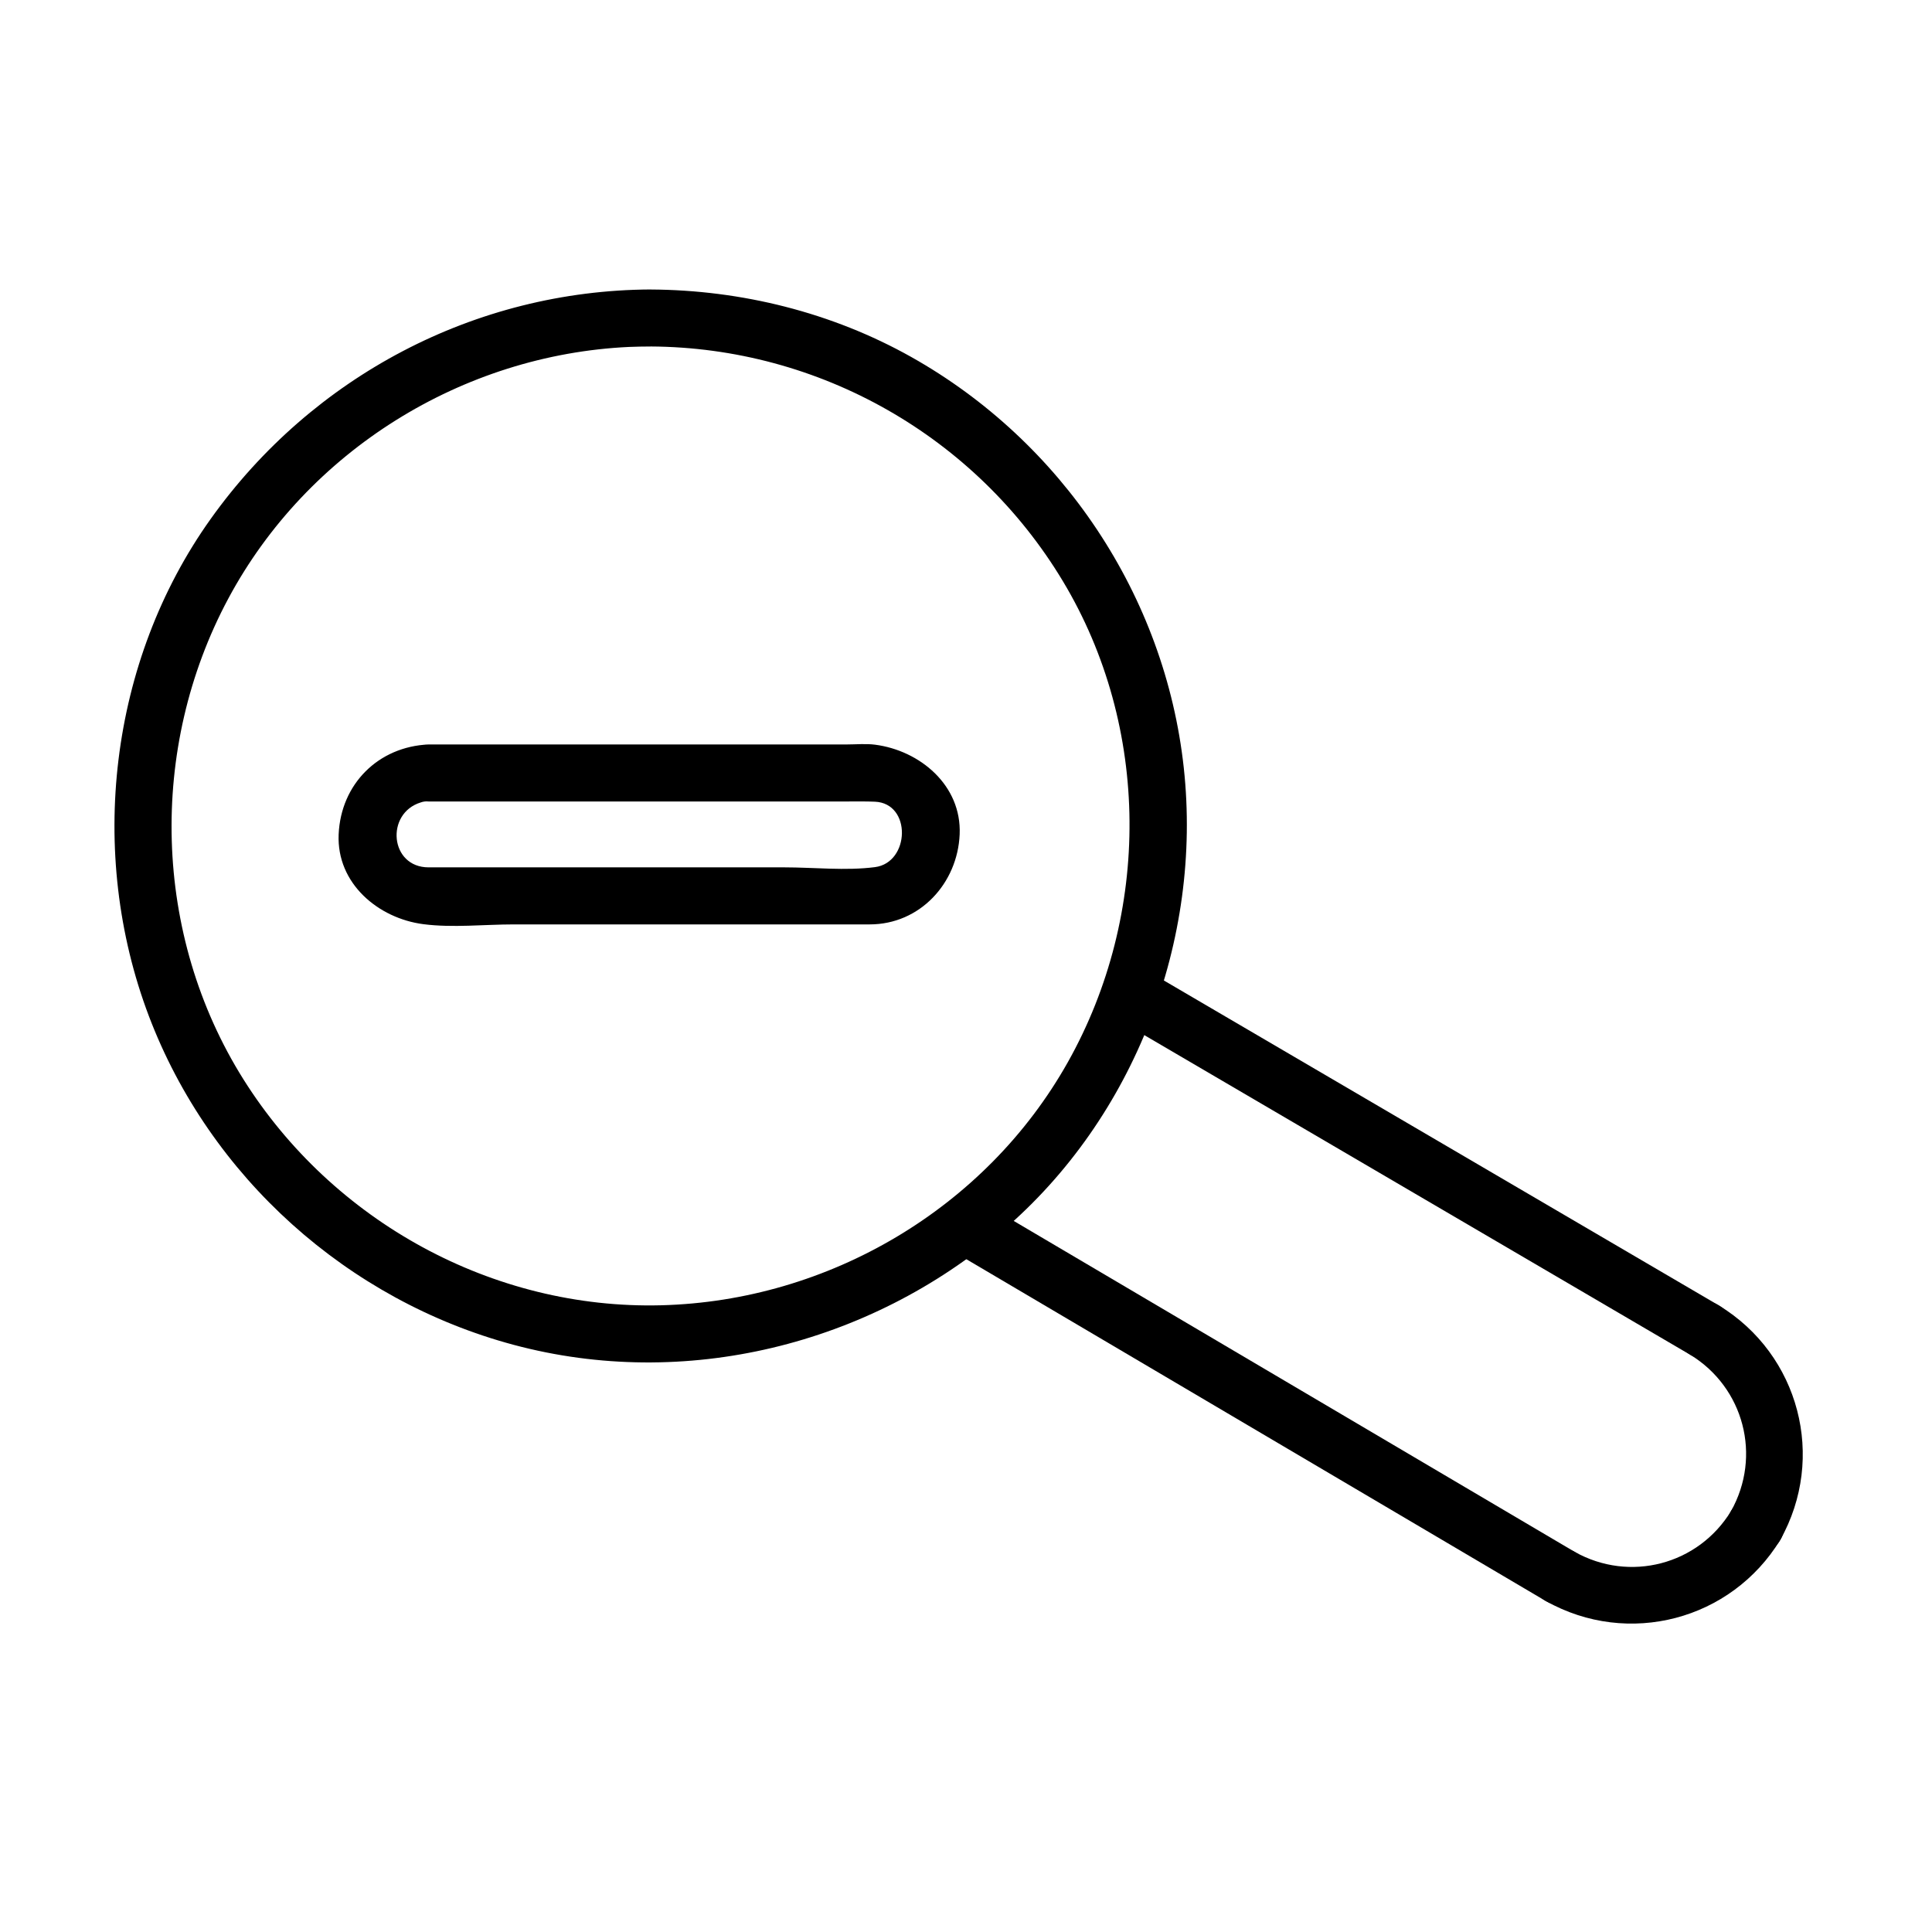
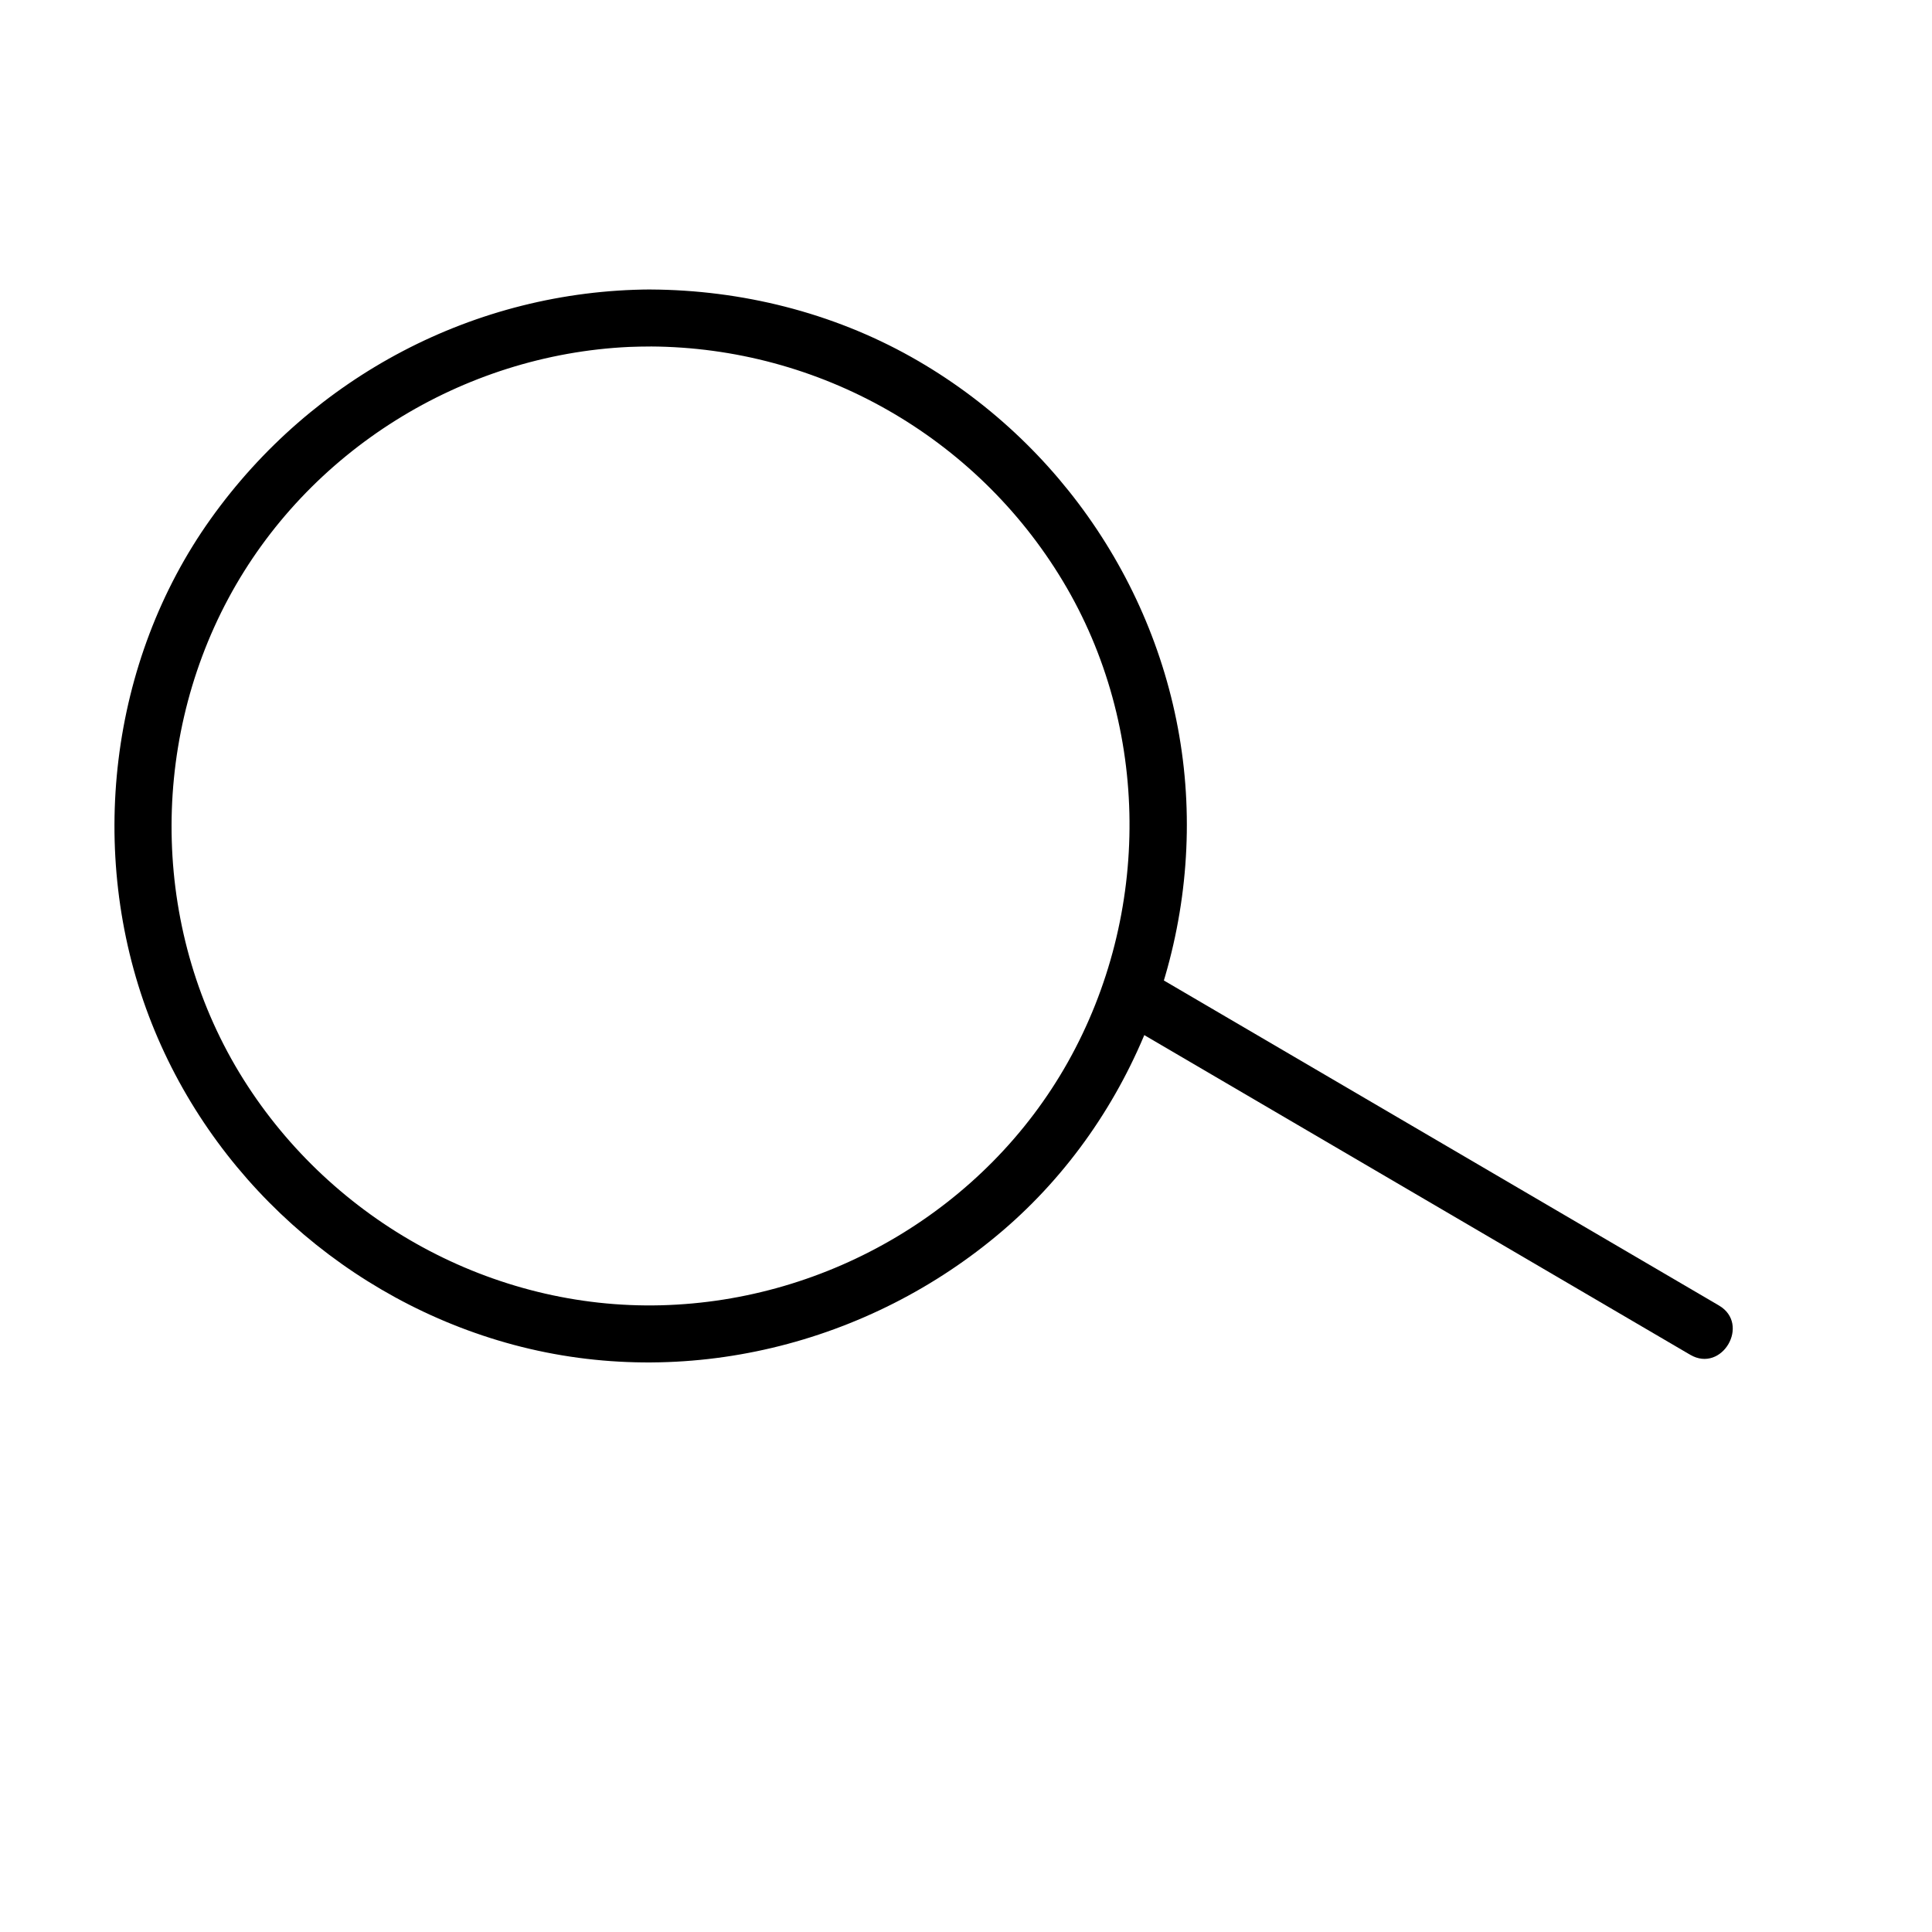
<svg xmlns="http://www.w3.org/2000/svg" fill="#000000" width="800px" height="800px" version="1.1" viewBox="144 144 512 512">
  <g>
    <path d="m316.4 235.82c44.719 0.23 86.215 23.84 109.26 62.172 23.297 38.742 23.383 88.238 1.332 127.49-21.789 38.789-63.445 63.289-107.76 64.43-44.625 1.152-87.055-22.211-110.72-59.879-24.035-38.25-25.273-87.734-3.996-127.43 20.969-39.117 62-64.609 106.23-66.664 1.887-0.082 3.773-0.102 5.656-0.113 9.742-0.051 9.75-15.164 0-15.113-46.504 0.238-89.609 23.023-116.55 60.785-26.949 37.762-32.785 88.562-16.398 131.77 16.176 42.641 52.68 75.348 96.688 87.133 45.324 12.137 94.137 0.059 129.57-30.25 35.031-29.965 52.965-77.012 48.004-122.66-4.957-45.609-32.281-86.449-72.23-108.89-21.012-11.805-45.023-17.754-69.07-17.879-9.75-0.051-9.746 15.062-0.004 15.109z" />
-     <path d="m257.59 356.4h71.441 39.383c2.484 0 4.973-0.047 7.457 0.059 9.762 0.418 9.297 16.137 0 17.34-7.758 1.004-16.195 0.059-23.988 0.059h-47.867-39.883-6.547c-10.305 0-11.492-14.316-2.09-17.203 0.676-0.246 1.371-0.332 2.094-0.254 9.707-0.418 9.75-15.531 0-15.113-13.344 0.574-23.27 10.5-23.844 23.844-0.559 13.023 10.539 22.246 22.445 23.785 7.758 1.004 16.195 0.059 23.988 0.059h87.75 6.547c13.348 0 23.289-10.93 23.844-23.844 0.559-13.023-10.539-22.246-22.441-23.785-2.422-0.312-5.031-0.059-7.457-0.059h-87.414-23.406c-9.758-0.004-9.758 15.113-0.012 15.113z" />
    <path d="m439.69 413.89c43.402 25.414 86.805 50.828 130.21 76.242 7.34 4.297 14.68 8.598 22.02 12.895 8.43 4.934 16.031-8.129 7.629-13.051-43.402-25.414-86.805-50.828-130.21-76.242-7.34-4.297-14.68-8.598-22.02-12.895-8.43-4.938-16.035 8.129-7.629 13.051z" />
-     <path d="m591.92 503.02c14.254 8.703 18.992 26.855 10.828 41.418-4.773 8.512 8.285 16.129 13.051 7.629 12.219-21.789 5.062-49.082-16.25-62.094-8.34-5.098-15.93 7.977-7.629 13.047z" />
-     <path d="m601.71 548.25c0 4.121 3.438 7.559 7.559 7.559 4.121 0 7.559-3.438 7.559-7.559s-3.438-7.559-7.559-7.559c-4.121 0.004-7.559 3.438-7.559 7.559z" />
-     <path d="m602.75 544.44c-8.703 14.258-26.855 18.992-41.418 10.828-8.512-4.769-16.129 8.285-7.629 13.051 21.789 12.215 49.086 5.062 62.098-16.25 5.094-8.344-7.981-15.934-13.051-7.629z" />
-     <path d="m561.33 555.27c-43.34-25.566-86.684-51.137-130.02-76.703-9.273-5.473-18.551-10.941-27.824-16.414-8.414-4.965-16.016 8.102-7.629 13.051 43.34 25.566 86.684 51.137 130.02 76.703 9.273 5.473 18.551 10.941 27.824 16.414 8.418 4.965 16.016-8.102 7.629-13.051z" />
  </g>
</svg>